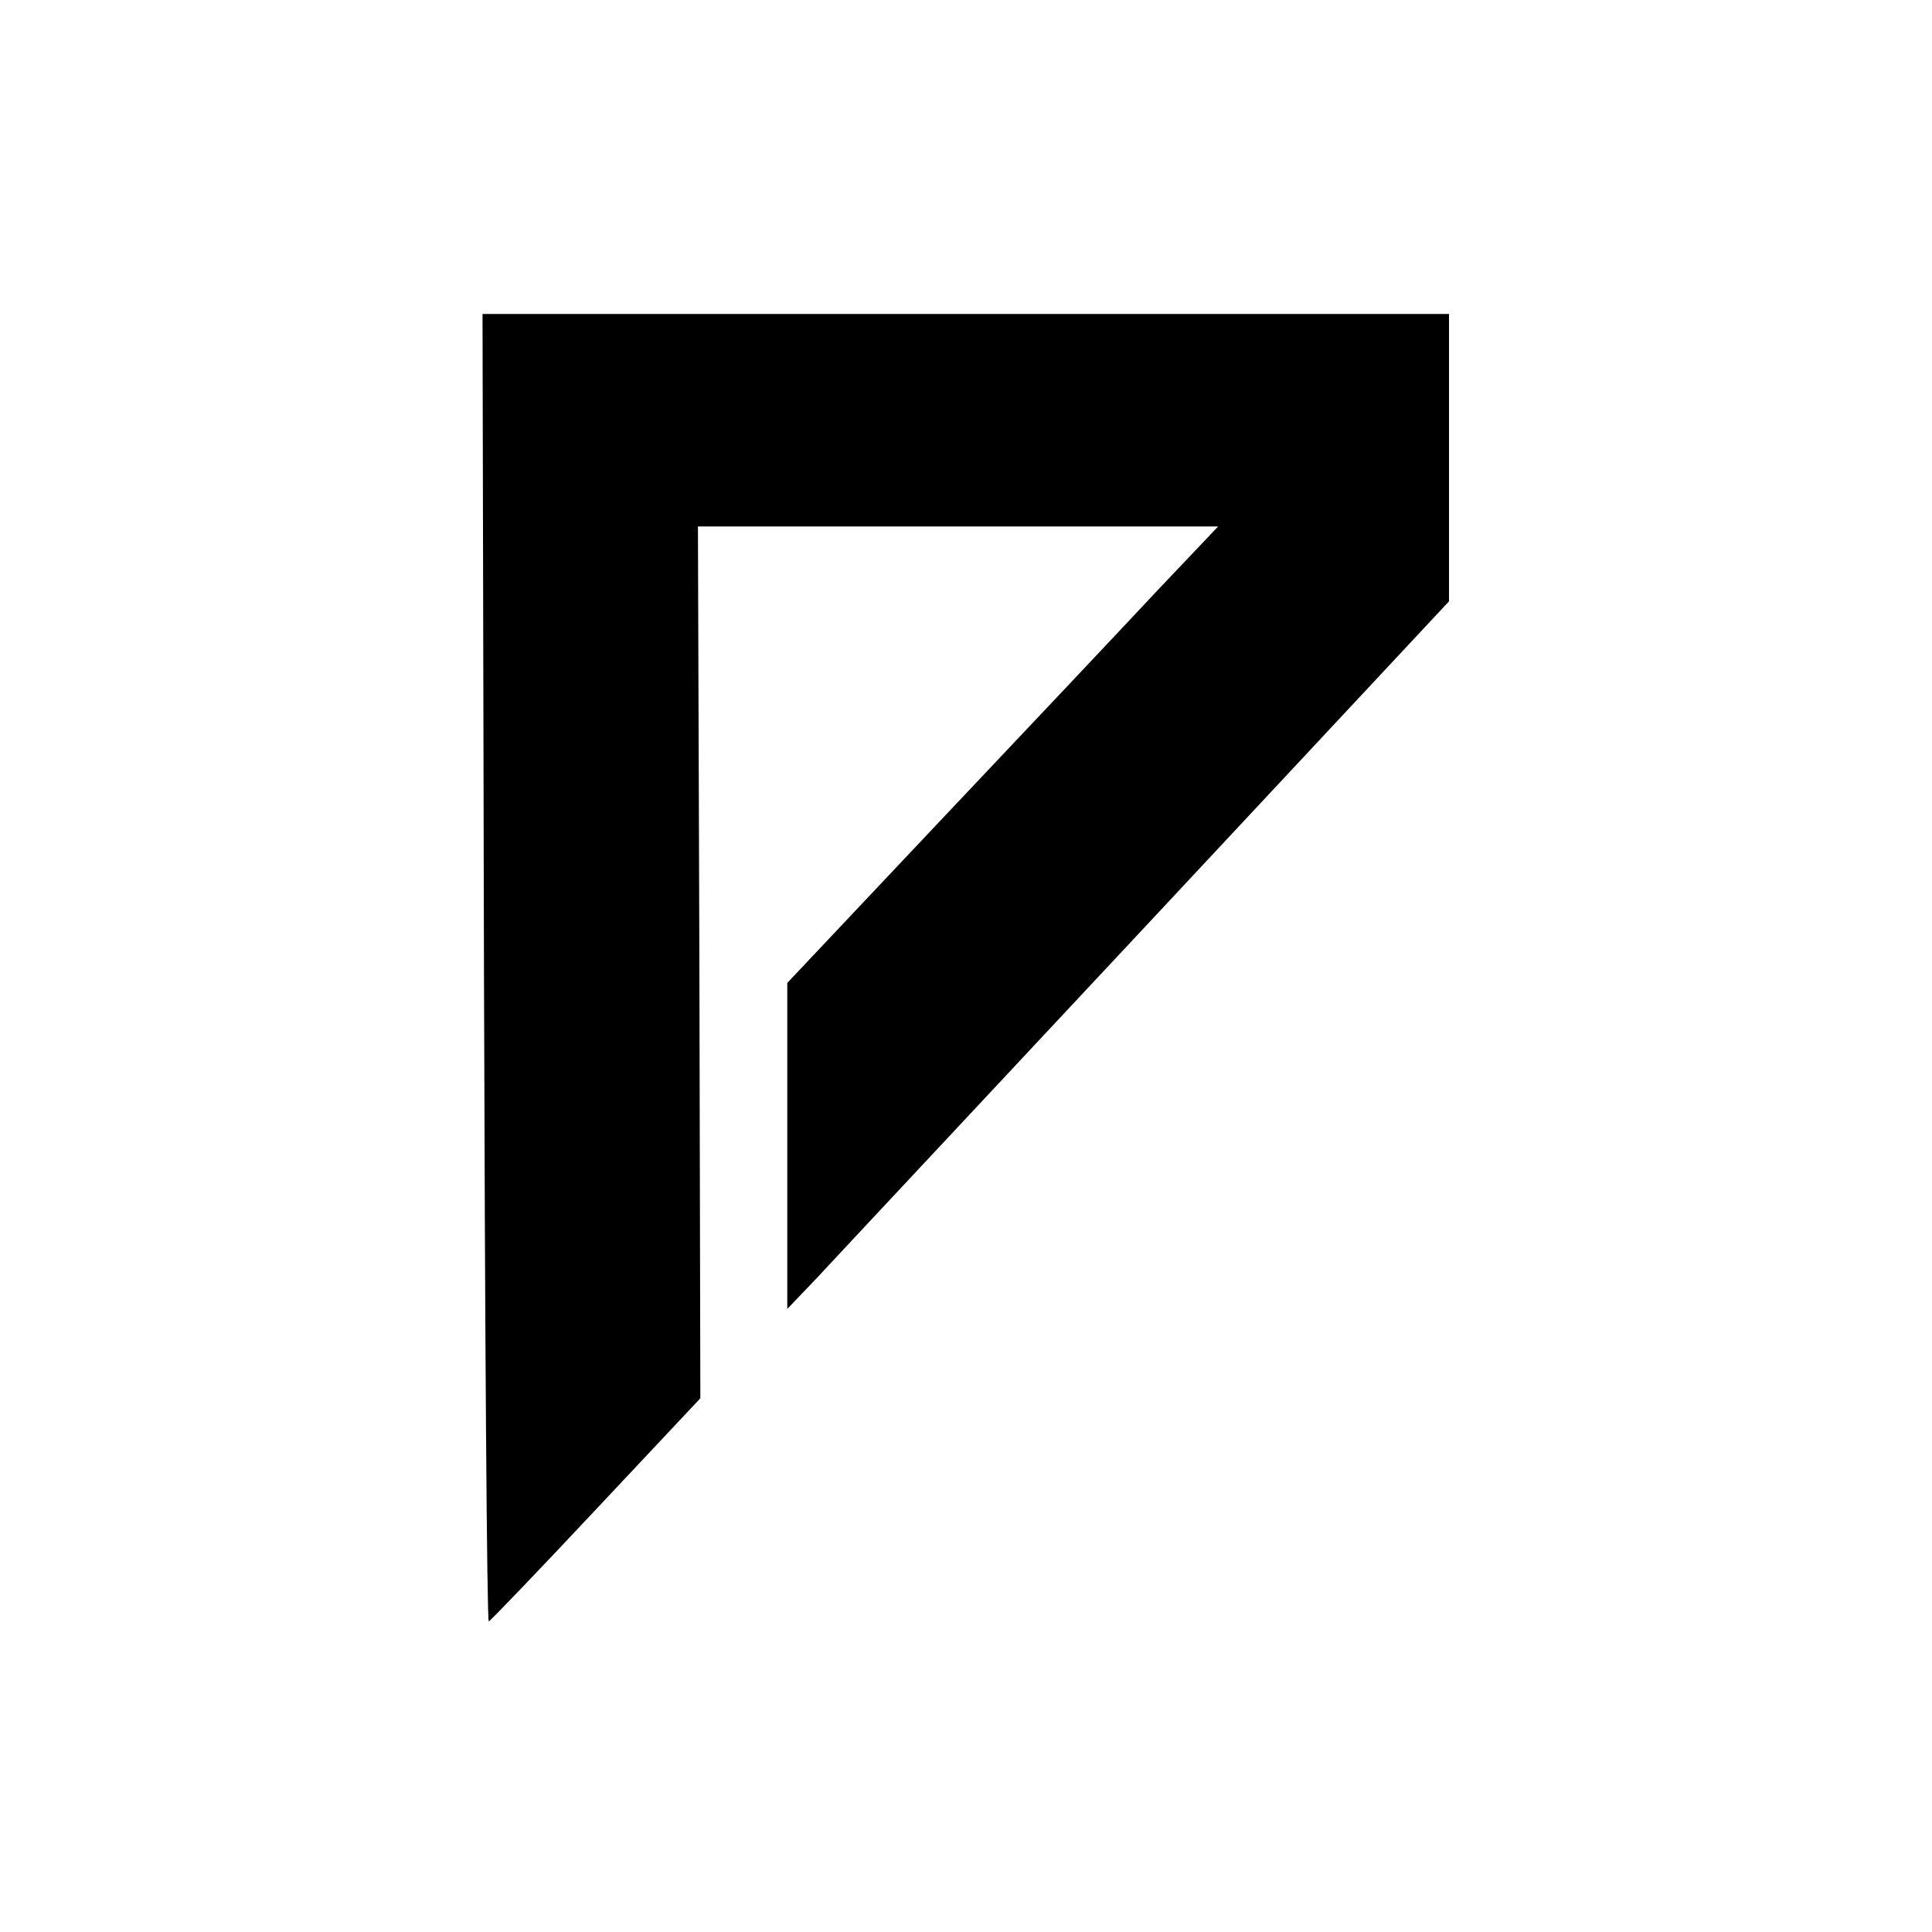
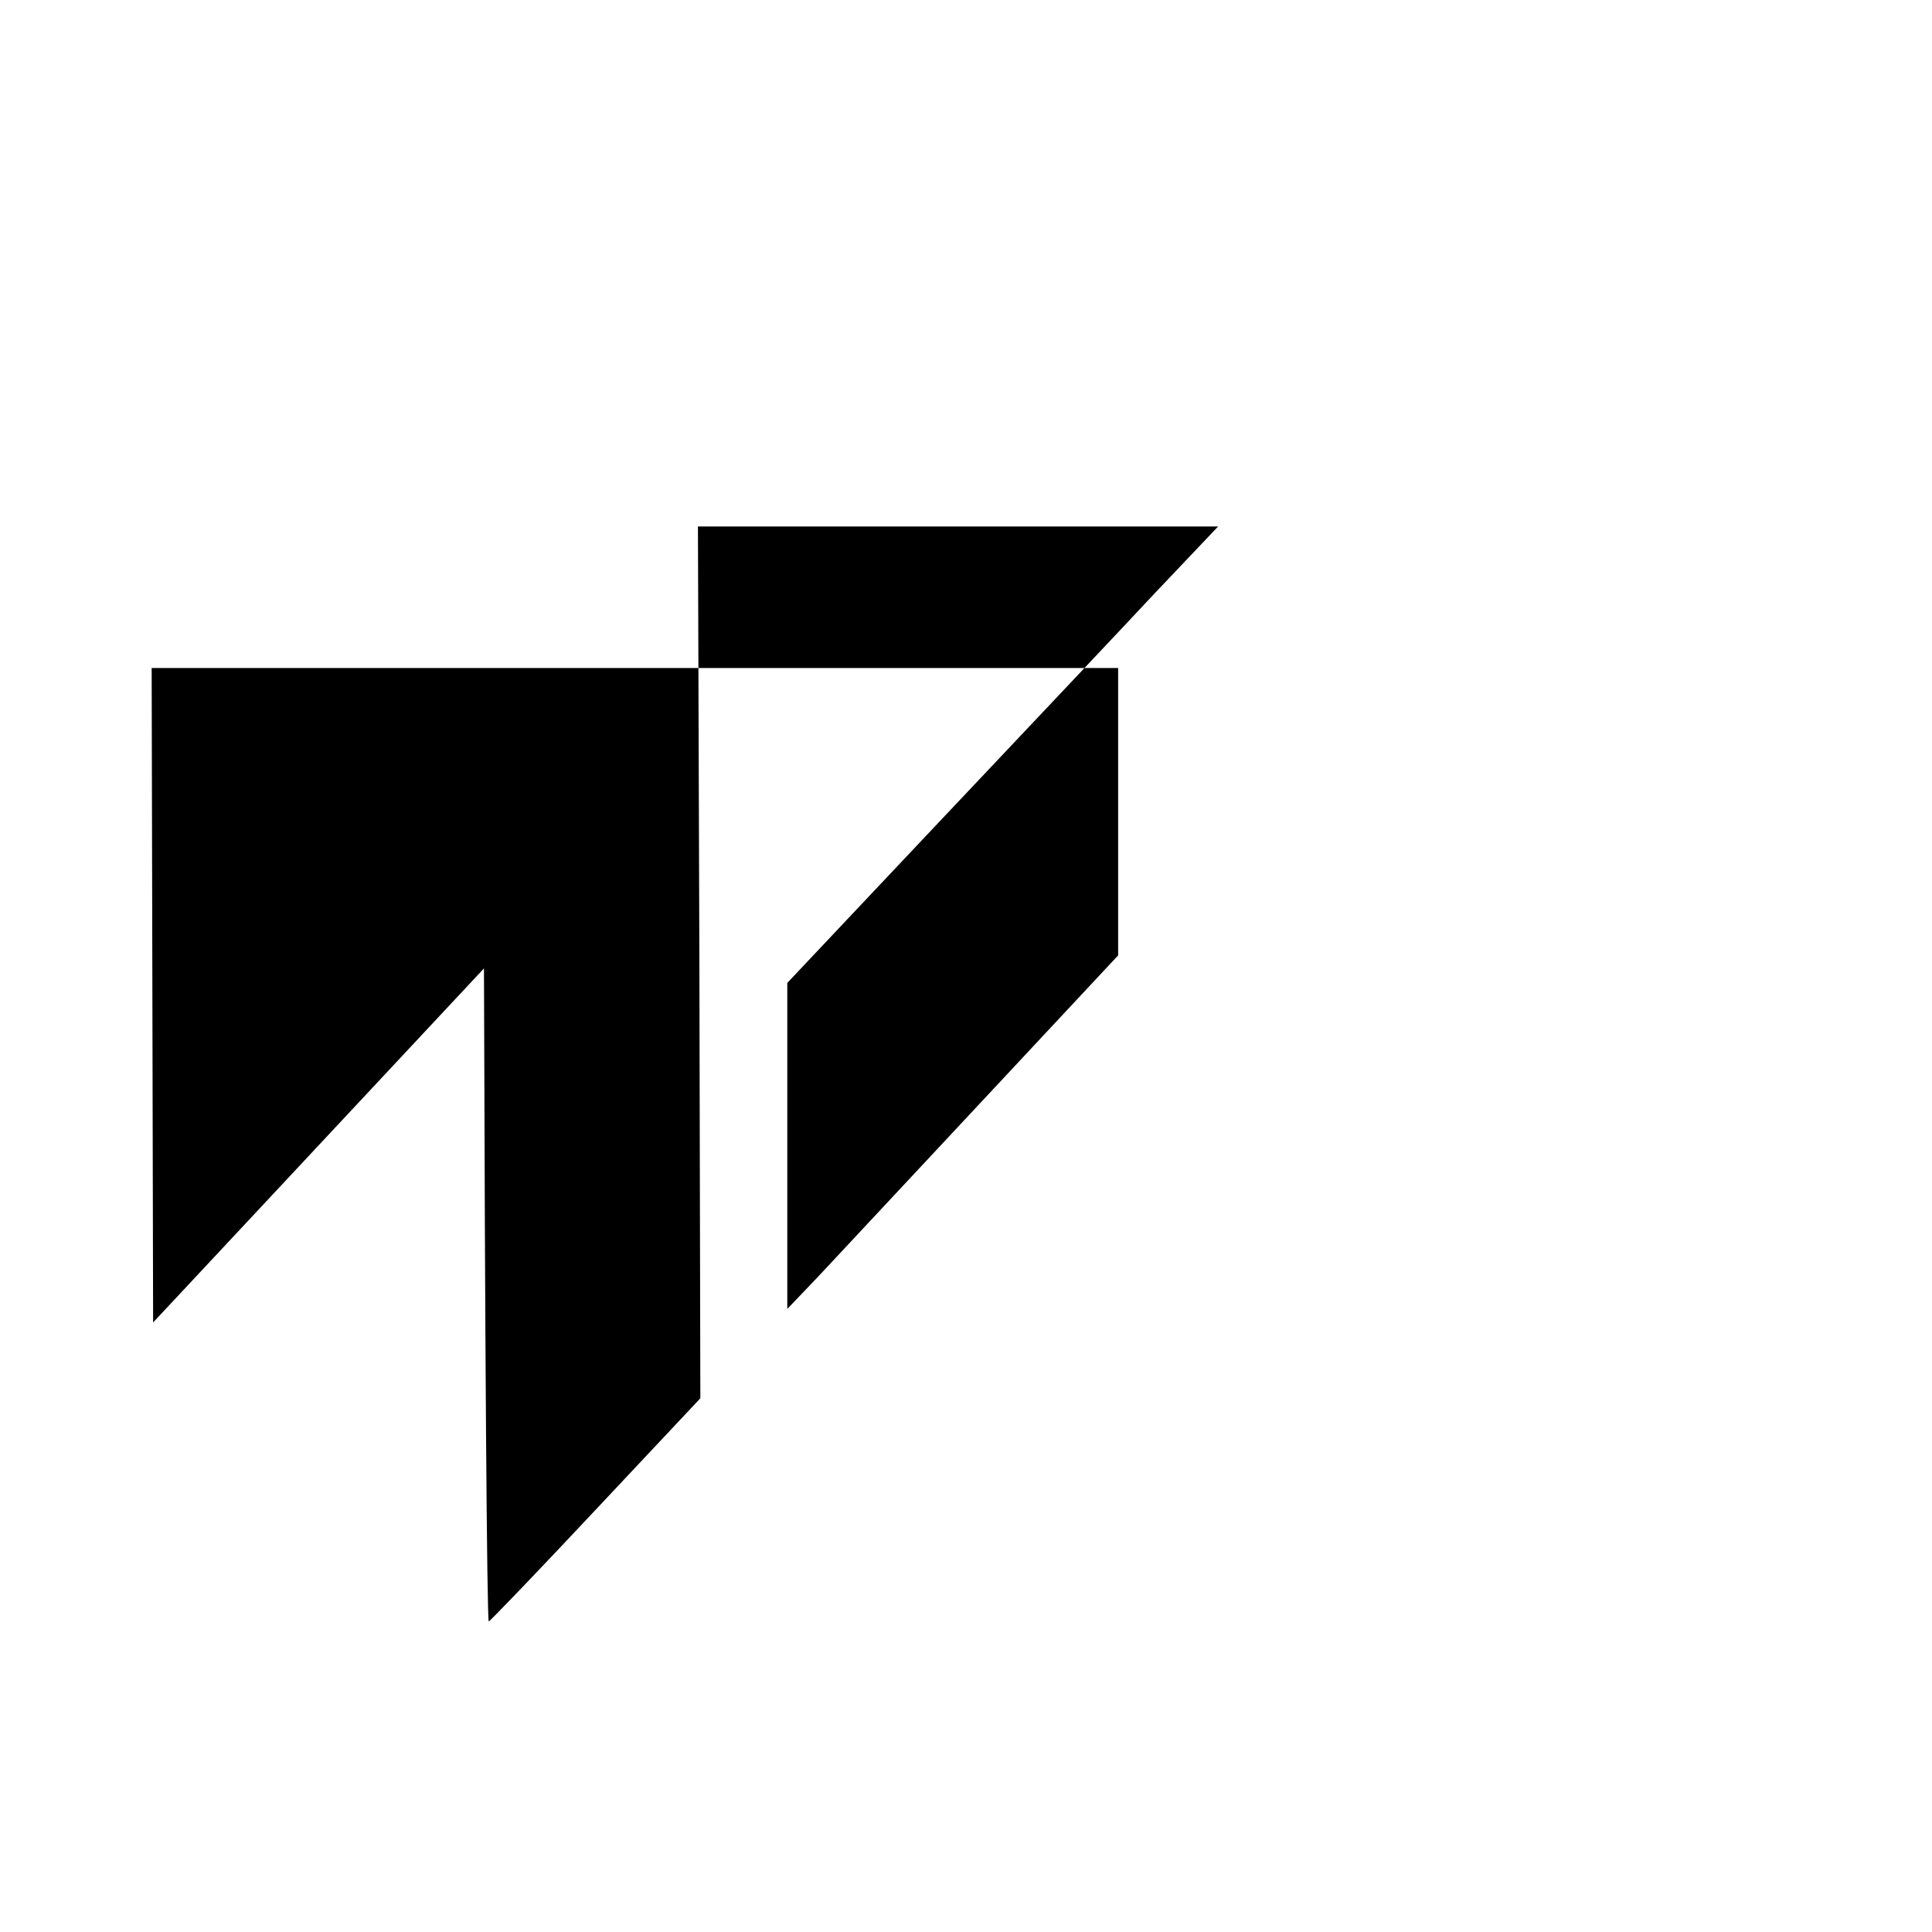
<svg xmlns="http://www.w3.org/2000/svg" version="1.0" width="400pt" height="400pt" viewBox="0 0 400 400" preserveAspectRatio="xMidYMid meet">
  <g transform="translate(0,400) scale(0.1,-0.1)" fill="#000000" stroke="none">
-     <path d="M1002 1995 c2 -745 6 -1354 10 -1352 3 1 103 105 222 232 l216 230 -2 902 -3 903 539 0 538 0 -130 -137 c-71 -76 -272 -289 -446 -473 l-316 -335 0 -337 0 -338 64 67 c35 38 343 367 685 733 l621 665 0 298 0 297 -1001 0 -1000 0 3 -1355z" />
+     <path d="M1002 1995 c2 -745 6 -1354 10 -1352 3 1 103 105 222 232 l216 230 -2 902 -3 903 539 0 538 0 -130 -137 c-71 -76 -272 -289 -446 -473 l-316 -335 0 -337 0 -338 64 67 l621 665 0 298 0 297 -1001 0 -1000 0 3 -1355z" />
  </g>
</svg>